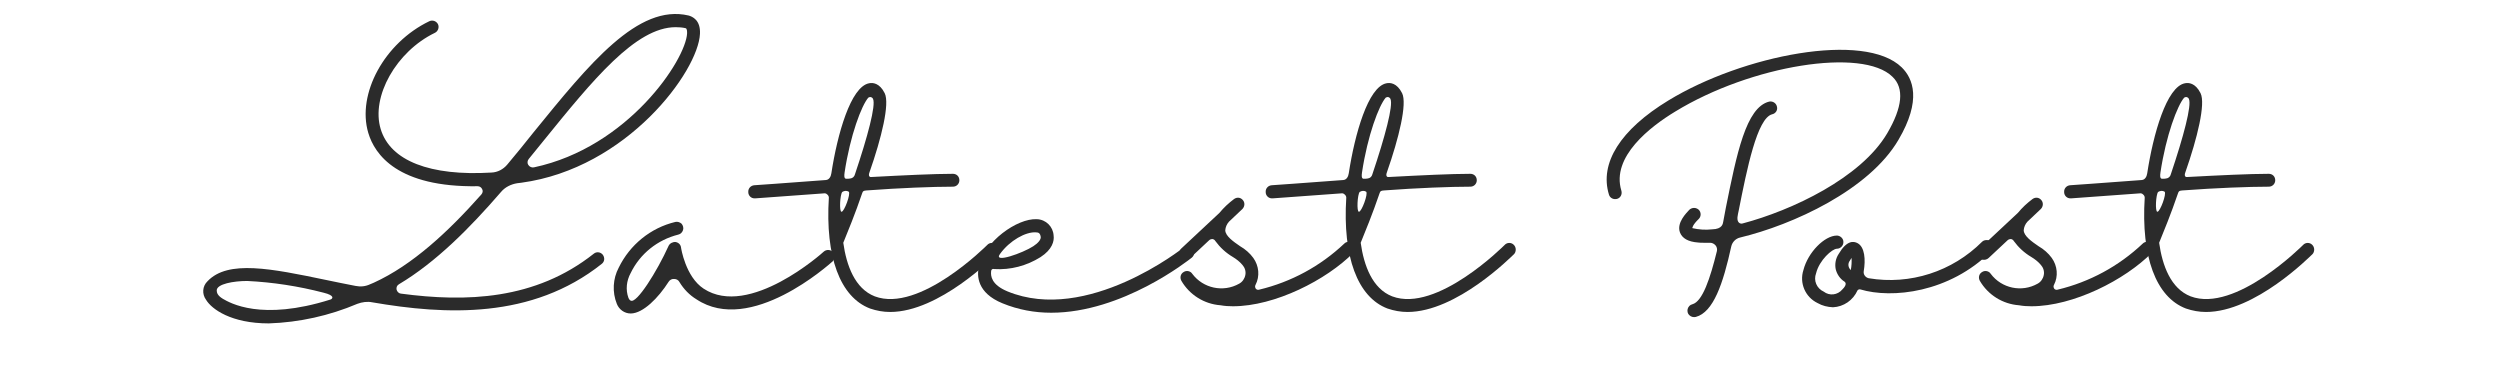
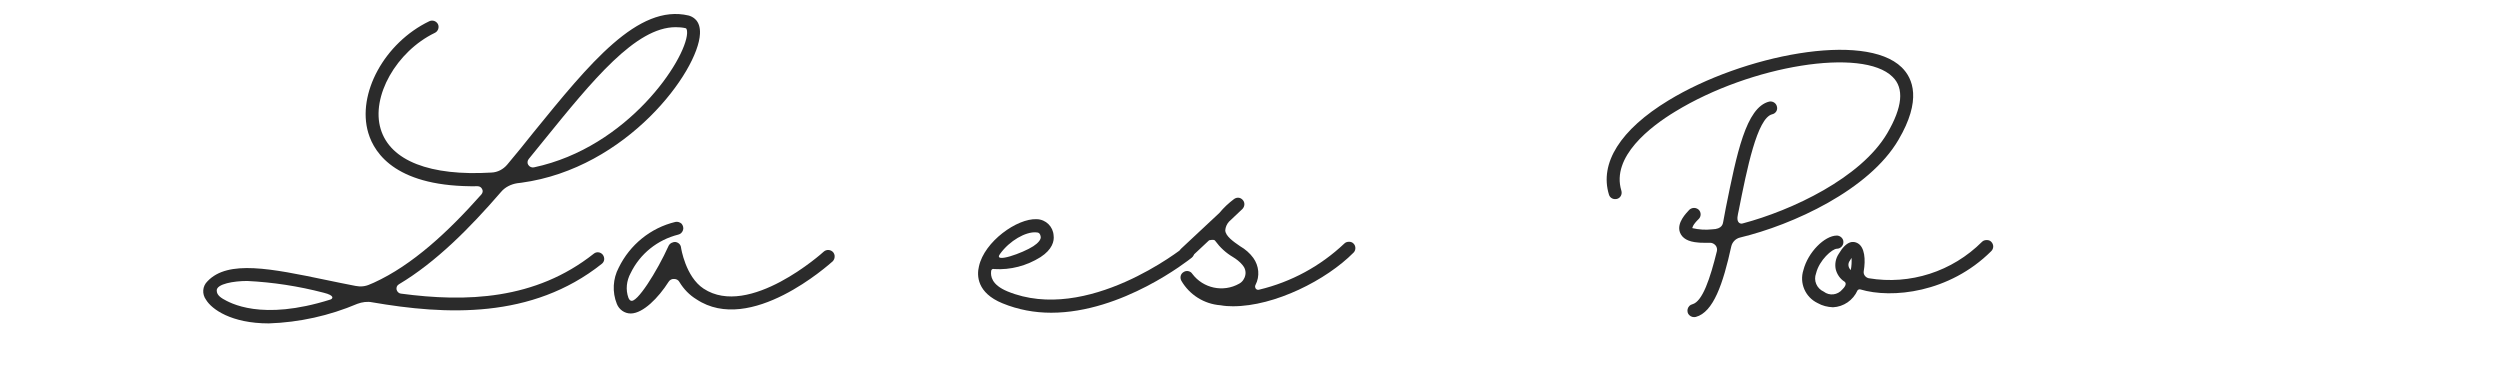
<svg xmlns="http://www.w3.org/2000/svg" width="260" zoomAndPan="magnify" viewBox="0 0 194.88 30" height="40" preserveAspectRatio="xMidYMid meet" version="1.0">
  <defs>
    <g />
  </defs>
  <g fill="#2b2b2b" fill-opacity="1">
    <g transform="translate(15.49, 24.354)">
      <g>
        <path d="M 12.324 -0.656 C 12.695 -0.793 13.102 -0.852 13.488 -0.773 C 19.195 0.211 25.93 0.562 31.387 -3.773 C 31.617 -3.949 31.637 -4.258 31.465 -4.488 C 31.289 -4.703 30.98 -4.742 30.766 -4.566 C 26.199 -0.949 20.801 -0.773 15.711 -1.453 C 15.559 -1.469 15.422 -1.605 15.383 -1.762 C 15.344 -1.934 15.422 -2.109 15.578 -2.188 C 18.461 -3.91 21.09 -6.559 23.531 -9.383 C 23.84 -9.754 24.305 -9.984 24.789 -10.062 L 25.117 -10.102 C 33.379 -11.223 38.914 -18.809 39.047 -21.711 C 39.105 -22.793 38.449 -23.066 38.156 -23.145 C 34.211 -24.07 30.438 -19.406 26.062 -14.027 C 25.406 -13.195 24.711 -12.344 24.012 -11.512 C 23.703 -11.145 23.258 -10.914 22.793 -10.895 C 17.996 -10.605 14.898 -11.805 14.145 -14.281 C 13.371 -16.816 15.363 -20.336 18.363 -21.789 C 18.613 -21.902 18.73 -22.215 18.613 -22.465 C 18.48 -22.719 18.188 -22.812 17.938 -22.699 C 14.434 -21.016 12.27 -17.027 13.176 -13.988 C 13.68 -12.289 15.48 -9.734 21.711 -9.828 C 21.867 -9.828 22 -9.734 22.059 -9.598 C 22.137 -9.461 22.098 -9.309 22 -9.191 C 19.426 -6.289 16.621 -3.676 13.602 -2.301 L 13.332 -2.188 C 12.965 -2.012 12.578 -1.973 12.191 -2.051 C 11.398 -2.207 10.625 -2.359 9.887 -2.516 C 5.613 -3.406 2.227 -4.102 0.637 -2.418 C 0.23 -2.031 0.195 -1.414 0.523 -0.969 C 0.969 -0.23 2.496 0.871 5.418 0.871 C 7.797 0.793 10.141 0.27 12.324 -0.656 Z M 3.734 -2.438 C 5.746 -2.34 7.738 -2.031 9.676 -1.527 C 10.625 -1.297 10.391 -1.043 10.219 -0.988 C 4.816 0.715 2.379 -0.734 1.84 -1.043 C 1.414 -1.297 1.355 -1.527 1.355 -1.703 C 1.355 -2.207 2.672 -2.438 3.734 -2.438 Z M 37.152 -22.234 C 37.402 -22.234 37.676 -22.215 37.926 -22.156 C 38.043 -22.117 38.043 -21.922 38.043 -21.75 C 37.945 -19.699 33.457 -12.867 26.102 -11.301 C 25.93 -11.262 25.754 -11.34 25.656 -11.492 C 25.562 -11.629 25.582 -11.824 25.695 -11.957 C 26.082 -12.441 26.473 -12.926 26.859 -13.391 C 30.688 -18.113 34.035 -22.234 37.152 -22.234 Z M 37.152 -22.234 " />
      </g>
    </g>
  </g>
  <g fill="#2b2b2b" fill-opacity="1">
    <g transform="translate(48.747, 24.354)">
      <g>
        <path d="M 16.176 -4.684 C 15.984 -4.895 15.652 -4.914 15.441 -4.723 C 15.383 -4.664 9.637 0.504 6.074 -1.84 C 4.664 -2.766 4.316 -5.012 4.316 -5.031 C 4.297 -5.262 4.121 -5.438 3.891 -5.477 C 3.676 -5.496 3.445 -5.379 3.348 -5.188 C 2.438 -3.172 0.832 -0.621 0.387 -0.91 C 0.348 -0.91 0.27 -0.988 0.211 -1.121 C -0.02 -1.762 0.059 -2.457 0.387 -3.059 C 1.121 -4.566 2.477 -5.648 4.102 -6.055 C 4.277 -6.094 4.41 -6.23 4.469 -6.406 C 4.527 -6.578 4.469 -6.773 4.355 -6.906 C 4.219 -7.023 4.043 -7.082 3.871 -7.043 C 1.934 -6.578 0.328 -5.262 -0.543 -3.484 C -1.008 -2.613 -1.062 -1.566 -0.695 -0.656 C -0.523 -0.211 -0.098 0.098 0.387 0.098 L 0.406 0.098 C 1.355 0.078 2.535 -1.102 3.348 -2.379 C 3.445 -2.535 3.617 -2.613 3.793 -2.594 C 3.965 -2.594 4.121 -2.496 4.199 -2.34 C 4.527 -1.801 4.973 -1.336 5.516 -1.008 C 9.734 1.801 15.867 -3.734 16.137 -3.965 C 16.234 -4.062 16.293 -4.199 16.293 -4.316 C 16.312 -4.449 16.254 -4.586 16.176 -4.684 Z M 16.176 -4.684 " />
      </g>
    </g>
  </g>
  <g fill="#2b2b2b" fill-opacity="1">
    <g transform="translate(64.38, 24.354)">
      <g>
-         <path d="M 13.273 -5.262 C 13.082 -5.457 12.75 -5.457 12.559 -5.242 C 12.52 -5.207 7.277 0.078 3.793 -1.238 C 2.246 -1.84 1.586 -3.637 1.336 -5.418 C 1.684 -6.27 2.266 -7.684 2.805 -9.27 C 2.863 -9.461 2.922 -9.48 3.152 -9.5 C 5.766 -9.695 8.359 -9.793 9.887 -9.793 C 10.18 -9.793 10.391 -10.023 10.391 -10.293 C 10.391 -10.586 10.18 -10.797 9.887 -10.797 C 8.418 -10.797 6 -10.68 3.523 -10.547 C 3.426 -10.527 3.25 -10.586 3.387 -10.934 C 4.316 -13.582 4.973 -16.273 4.566 -17.086 C 4.16 -17.898 3.617 -17.918 3.348 -17.859 C 1.914 -17.59 0.871 -13.875 0.406 -10.836 C 0.367 -10.566 0.23 -10.332 -0.02 -10.312 C -3.059 -10.082 -5.555 -9.906 -5.594 -9.906 C -5.883 -9.887 -6.094 -9.656 -6.074 -9.367 C -6.074 -9.094 -5.844 -8.863 -5.555 -8.883 L -5.516 -8.883 C -5.457 -8.883 -3.117 -9.055 -0.195 -9.27 C -0.098 -9.289 0 -9.27 0.078 -9.191 C 0.156 -9.133 0.211 -9.035 0.211 -8.941 C -0.078 -4.336 1.082 -1.18 3.426 -0.289 C 3.93 -0.117 4.449 -0.02 4.992 -0.02 C 8.824 -0.02 13.082 -4.336 13.293 -4.527 C 13.391 -4.625 13.43 -4.762 13.43 -4.895 C 13.43 -5.031 13.371 -5.168 13.273 -5.262 Z M 1.434 -10.875 C 1.875 -13.816 2.766 -16.137 3.289 -16.738 C 3.348 -16.777 3.426 -16.797 3.504 -16.777 C 3.559 -16.758 3.617 -16.719 3.656 -16.641 C 3.891 -16.137 3.23 -13.68 2.246 -10.758 C 2.207 -10.586 2.07 -10.449 1.875 -10.43 C 1.781 -10.41 1.684 -10.41 1.566 -10.41 C 1.375 -10.41 1.414 -10.719 1.434 -10.855 Z M 1.199 -7.836 C 1.008 -7.836 1.082 -9.191 1.258 -9.383 C 1.414 -9.48 1.605 -9.5 1.762 -9.402 C 1.934 -9.25 1.414 -7.836 1.199 -7.836 Z M 1.199 -7.836 " />
-       </g>
+         </g>
    </g>
  </g>
  <g fill="#2b2b2b" fill-opacity="1">
    <g transform="translate(76.743, 24.354)">
      <g>
        <path d="M 16.234 -4.973 C 16.137 -5.07 16.023 -5.148 15.887 -5.148 C 15.75 -5.168 15.617 -5.129 15.52 -5.051 C 15.441 -4.992 7.992 0.93 1.781 -1.625 C 0.523 -2.148 0.465 -2.824 0.504 -3.191 C 0.504 -3.25 0.523 -3.309 0.582 -3.348 C 0.621 -3.387 0.695 -3.387 0.754 -3.367 C 2.012 -3.289 3.27 -3.617 4.355 -4.297 C 5.281 -4.895 5.438 -5.555 5.379 -5.98 C 5.34 -6.676 4.781 -7.238 4.062 -7.258 C 2.535 -7.332 -0.02 -5.516 -0.445 -3.578 C -0.621 -2.863 -0.602 -1.508 1.395 -0.695 C 2.613 -0.195 3.891 0.039 5.188 0.039 C 10.738 0.039 15.887 -4.043 16.156 -4.258 C 16.254 -4.336 16.332 -4.469 16.332 -4.586 C 16.352 -4.723 16.312 -4.855 16.234 -4.973 Z M 1.199 -4.547 C 1.953 -5.594 3.211 -6.289 4.004 -6.23 C 4.219 -6.23 4.336 -6.152 4.375 -5.863 C 4.391 -5.668 4.18 -5.398 3.793 -5.148 C 3 -4.625 0.621 -3.773 1.199 -4.547 Z M 1.199 -4.547 " />
      </g>
    </g>
  </g>
  <g fill="#2b2b2b" fill-opacity="1">
    <g transform="translate(92.24, 24.354)">
      <g>
-         <path d="M 13.273 -5.359 C 13.176 -5.457 13.062 -5.496 12.926 -5.496 C 12.789 -5.496 12.656 -5.457 12.559 -5.359 C 10.699 -3.598 8.418 -2.359 5.922 -1.762 C 5.824 -1.723 5.707 -1.762 5.648 -1.84 C 5.594 -1.934 5.574 -2.031 5.629 -2.129 C 5.98 -2.805 5.902 -3.617 5.457 -4.238 C 5.188 -4.605 4.836 -4.914 4.43 -5.148 C 3.891 -5.516 3.289 -5.941 3.27 -6.387 C 3.289 -6.637 3.387 -6.871 3.559 -7.062 L 4.605 -8.051 C 4.797 -8.242 4.816 -8.551 4.645 -8.746 C 4.469 -8.961 4.18 -8.996 3.949 -8.824 C 3.543 -8.516 3.152 -8.164 2.824 -7.758 L -0.156 -4.973 C -0.289 -4.855 -0.348 -4.664 -0.309 -4.488 C -0.27 -4.297 -0.137 -4.16 0.039 -4.102 C 0.211 -4.062 0.406 -4.102 0.543 -4.238 L 2.012 -5.613 C 2.09 -5.688 2.188 -5.707 2.285 -5.707 C 2.379 -5.688 2.457 -5.629 2.496 -5.555 C 2.863 -5.051 3.328 -4.625 3.852 -4.316 C 4.141 -4.141 4.391 -3.949 4.605 -3.695 C 4.797 -3.484 4.895 -3.191 4.836 -2.902 C 4.781 -2.613 4.605 -2.359 4.355 -2.227 C 3.117 -1.527 1.547 -1.859 0.695 -3 C 0.562 -3.211 0.25 -3.289 0.02 -3.133 C -0.211 -3 -0.289 -2.711 -0.156 -2.457 C 0.484 -1.355 1.625 -0.637 2.902 -0.543 C 3.23 -0.484 3.543 -0.465 3.871 -0.465 C 7.141 -0.465 11.164 -2.516 13.273 -4.645 C 13.469 -4.836 13.469 -5.168 13.273 -5.359 Z M 13.273 -5.359 " />
+         <path d="M 13.273 -5.359 C 13.176 -5.457 13.062 -5.496 12.926 -5.496 C 12.789 -5.496 12.656 -5.457 12.559 -5.359 C 10.699 -3.598 8.418 -2.359 5.922 -1.762 C 5.824 -1.723 5.707 -1.762 5.648 -1.84 C 5.594 -1.934 5.574 -2.031 5.629 -2.129 C 5.98 -2.805 5.902 -3.617 5.457 -4.238 C 5.188 -4.605 4.836 -4.914 4.43 -5.148 C 3.891 -5.516 3.289 -5.941 3.27 -6.387 C 3.289 -6.637 3.387 -6.871 3.559 -7.062 L 4.605 -8.051 C 4.797 -8.242 4.816 -8.551 4.645 -8.746 C 4.469 -8.961 4.18 -8.996 3.949 -8.824 C 3.543 -8.516 3.152 -8.164 2.824 -7.758 L -0.156 -4.973 C -0.289 -4.855 -0.348 -4.664 -0.309 -4.488 C -0.27 -4.297 -0.137 -4.16 0.039 -4.102 C 0.211 -4.062 0.406 -4.102 0.543 -4.238 L 2.012 -5.613 C 2.379 -5.688 2.457 -5.629 2.496 -5.555 C 2.863 -5.051 3.328 -4.625 3.852 -4.316 C 4.141 -4.141 4.391 -3.949 4.605 -3.695 C 4.797 -3.484 4.895 -3.191 4.836 -2.902 C 4.781 -2.613 4.605 -2.359 4.355 -2.227 C 3.117 -1.527 1.547 -1.859 0.695 -3 C 0.562 -3.211 0.25 -3.289 0.02 -3.133 C -0.211 -3 -0.289 -2.711 -0.156 -2.457 C 0.484 -1.355 1.625 -0.637 2.902 -0.543 C 3.23 -0.484 3.543 -0.465 3.871 -0.465 C 7.141 -0.465 11.164 -2.516 13.273 -4.645 C 13.469 -4.836 13.469 -5.168 13.273 -5.359 Z M 13.273 -5.359 " />
      </g>
    </g>
  </g>
  <g fill="#2b2b2b" fill-opacity="1">
    <g transform="translate(104.738, 24.354)">
      <g>
-         <path d="M 13.273 -5.262 C 13.082 -5.457 12.75 -5.457 12.559 -5.242 C 12.52 -5.207 7.277 0.078 3.793 -1.238 C 2.246 -1.84 1.586 -3.637 1.336 -5.418 C 1.684 -6.27 2.266 -7.684 2.805 -9.27 C 2.863 -9.461 2.922 -9.48 3.152 -9.5 C 5.766 -9.695 8.359 -9.793 9.887 -9.793 C 10.18 -9.793 10.391 -10.023 10.391 -10.293 C 10.391 -10.586 10.18 -10.797 9.887 -10.797 C 8.418 -10.797 6 -10.68 3.523 -10.547 C 3.426 -10.527 3.25 -10.586 3.387 -10.934 C 4.316 -13.582 4.973 -16.273 4.566 -17.086 C 4.16 -17.898 3.617 -17.918 3.348 -17.859 C 1.914 -17.59 0.871 -13.875 0.406 -10.836 C 0.367 -10.566 0.23 -10.332 -0.02 -10.312 C -3.059 -10.082 -5.555 -9.906 -5.594 -9.906 C -5.883 -9.887 -6.094 -9.656 -6.074 -9.367 C -6.074 -9.094 -5.844 -8.863 -5.555 -8.883 L -5.516 -8.883 C -5.457 -8.883 -3.117 -9.055 -0.195 -9.27 C -0.098 -9.289 0 -9.27 0.078 -9.191 C 0.156 -9.133 0.211 -9.035 0.211 -8.941 C -0.078 -4.336 1.082 -1.18 3.426 -0.289 C 3.93 -0.117 4.449 -0.02 4.992 -0.02 C 8.824 -0.02 13.082 -4.336 13.293 -4.527 C 13.391 -4.625 13.43 -4.762 13.43 -4.895 C 13.43 -5.031 13.371 -5.168 13.273 -5.262 Z M 1.434 -10.875 C 1.875 -13.816 2.766 -16.137 3.289 -16.738 C 3.348 -16.777 3.426 -16.797 3.504 -16.777 C 3.559 -16.758 3.617 -16.719 3.656 -16.641 C 3.891 -16.137 3.23 -13.68 2.246 -10.758 C 2.207 -10.586 2.07 -10.449 1.875 -10.43 C 1.781 -10.41 1.684 -10.41 1.566 -10.41 C 1.375 -10.41 1.414 -10.719 1.434 -10.855 Z M 1.199 -7.836 C 1.008 -7.836 1.082 -9.191 1.258 -9.383 C 1.414 -9.48 1.605 -9.5 1.762 -9.402 C 1.934 -9.25 1.414 -7.836 1.199 -7.836 Z M 1.199 -7.836 " />
-       </g>
+         </g>
    </g>
  </g>
  <g fill="#2b2b2b" fill-opacity="1">
    <g transform="translate(117.101, 24.354)">
      <g />
    </g>
  </g>
  <g fill="#2b2b2b" fill-opacity="1">
    <g transform="translate(124.298, 24.354)">
      <g>
        <path d="M 23.977 -19.098 C 21.09 -21.922 11.57 -20.047 5.785 -16.523 C 2.031 -14.242 0.387 -11.629 1.141 -9.172 C 1.219 -8.902 1.508 -8.766 1.781 -8.844 C 2.051 -8.922 2.188 -9.211 2.109 -9.48 C 1.297 -12.133 4.391 -14.492 6.309 -15.652 C 12.23 -19.273 20.938 -20.664 23.258 -18.363 C 24.188 -17.473 24.031 -15.984 22.852 -13.969 C 20.801 -10.469 15.383 -7.934 11.57 -6.926 C 11.398 -6.871 11.125 -6.965 11.164 -7.41 C 11.184 -7.586 11.223 -7.758 11.262 -7.934 C 11.898 -11.145 12.695 -15.152 13.875 -15.441 C 14.145 -15.5 14.32 -15.77 14.242 -16.043 C 14.184 -16.312 13.914 -16.484 13.641 -16.43 C 11.824 -15.984 11.105 -12.344 10.254 -8.129 C 10.199 -7.797 10.121 -7.449 10.062 -7.102 C 10.023 -6.926 10.023 -6.48 9.172 -6.465 C 8.668 -6.406 8.145 -6.445 7.645 -6.559 C 7.645 -6.598 7.664 -6.812 8.145 -7.277 C 8.34 -7.469 8.34 -7.797 8.145 -7.992 C 7.934 -8.184 7.625 -8.184 7.41 -7.992 C 7.18 -7.738 6.406 -6.984 6.676 -6.23 C 6.852 -5.766 7.312 -5.496 8.09 -5.438 C 8.223 -5.418 8.359 -5.418 8.516 -5.418 L 9.035 -5.418 C 9.191 -5.418 9.348 -5.34 9.461 -5.207 C 9.559 -5.09 9.598 -4.914 9.559 -4.762 C 9.035 -2.633 8.438 -0.832 7.645 -0.621 C 7.469 -0.582 7.332 -0.445 7.277 -0.25 C 7.238 -0.078 7.277 0.117 7.41 0.23 C 7.547 0.367 7.738 0.406 7.914 0.367 C 9.289 0 10.043 -2.227 10.68 -5.129 C 10.758 -5.477 11.031 -5.746 11.359 -5.824 C 15.48 -6.812 21.441 -9.539 23.723 -13.449 C 25.543 -16.543 24.863 -18.227 23.977 -19.098 Z M 23.977 -19.098 " />
      </g>
    </g>
  </g>
  <g fill="#2b2b2b" fill-opacity="1">
    <g transform="translate(141.15, 24.354)">
      <g>
        <path d="M 14.105 -5.496 C 14.008 -5.594 13.895 -5.629 13.758 -5.629 C 13.621 -5.629 13.488 -5.594 13.391 -5.496 C 11.066 -3.172 7.777 -2.109 4.547 -2.652 C 4.297 -2.711 4.121 -2.941 4.16 -3.191 C 4.316 -4.121 4.238 -5.07 3.695 -5.379 C 3.348 -5.574 2.824 -5.594 2.207 -4.547 C 1.973 -4.199 1.895 -3.773 1.973 -3.367 C 2.07 -2.961 2.32 -2.594 2.672 -2.379 C 2.883 -2.207 2.633 -1.914 2.496 -1.781 C 2.129 -1.336 1.488 -1.258 1.043 -1.605 C 0.484 -1.859 0.23 -2.477 0.445 -3.039 C 0.695 -4.062 1.703 -4.953 2.07 -4.953 C 2.34 -4.953 2.574 -5.188 2.574 -5.457 C 2.594 -5.727 2.359 -5.961 2.09 -5.98 L 2.07 -5.98 C 1.102 -5.98 -0.195 -4.664 -0.543 -3.289 C -0.871 -2.285 -0.406 -1.18 0.562 -0.715 C 0.93 -0.504 1.336 -0.406 1.762 -0.387 C 2.594 -0.426 3.328 -0.93 3.676 -1.703 C 3.715 -1.762 3.812 -1.801 3.891 -1.781 C 6.348 -1.043 10.836 -1.508 14.105 -4.762 C 14.203 -4.855 14.262 -4.992 14.262 -5.129 C 14.262 -5.262 14.203 -5.398 14.105 -5.496 Z M 3.152 -3.289 C 2.941 -3.484 2.902 -3.793 3.078 -4.023 C 3.133 -4.121 3.172 -4.18 3.211 -4.238 C 3.23 -3.93 3.211 -3.598 3.152 -3.289 Z M 3.152 -3.289 " />
      </g>
    </g>
  </g>
  <g fill="#2b2b2b" fill-opacity="1">
    <g transform="translate(154.519, 24.354)">
      <g>
-         <path d="M 13.273 -5.359 C 13.176 -5.457 13.062 -5.496 12.926 -5.496 C 12.789 -5.496 12.656 -5.457 12.559 -5.359 C 10.699 -3.598 8.418 -2.359 5.922 -1.762 C 5.824 -1.723 5.707 -1.762 5.648 -1.84 C 5.594 -1.934 5.574 -2.031 5.629 -2.129 C 5.98 -2.805 5.902 -3.617 5.457 -4.238 C 5.188 -4.605 4.836 -4.914 4.43 -5.148 C 3.891 -5.516 3.289 -5.941 3.27 -6.387 C 3.289 -6.637 3.387 -6.871 3.559 -7.062 L 4.605 -8.051 C 4.797 -8.242 4.816 -8.551 4.645 -8.746 C 4.469 -8.961 4.18 -8.996 3.949 -8.824 C 3.543 -8.516 3.152 -8.164 2.824 -7.758 L -0.156 -4.973 C -0.289 -4.855 -0.348 -4.664 -0.309 -4.488 C -0.27 -4.297 -0.137 -4.16 0.039 -4.102 C 0.211 -4.062 0.406 -4.102 0.543 -4.238 L 2.012 -5.613 C 2.09 -5.688 2.188 -5.707 2.285 -5.707 C 2.379 -5.688 2.457 -5.629 2.496 -5.555 C 2.863 -5.051 3.328 -4.625 3.852 -4.316 C 4.141 -4.141 4.391 -3.949 4.605 -3.695 C 4.797 -3.484 4.895 -3.191 4.836 -2.902 C 4.781 -2.613 4.605 -2.359 4.355 -2.227 C 3.117 -1.527 1.547 -1.859 0.695 -3 C 0.562 -3.211 0.25 -3.289 0.02 -3.133 C -0.211 -3 -0.289 -2.711 -0.156 -2.457 C 0.484 -1.355 1.625 -0.637 2.902 -0.543 C 3.23 -0.484 3.543 -0.465 3.871 -0.465 C 7.141 -0.465 11.164 -2.516 13.273 -4.645 C 13.469 -4.836 13.469 -5.168 13.273 -5.359 Z M 13.273 -5.359 " />
-       </g>
+         </g>
    </g>
  </g>
  <g fill="#2b2b2b" fill-opacity="1">
    <g transform="translate(167.017, 24.354)">
      <g>
-         <path d="M 13.273 -5.262 C 13.082 -5.457 12.75 -5.457 12.559 -5.242 C 12.52 -5.207 7.277 0.078 3.793 -1.238 C 2.246 -1.84 1.586 -3.637 1.336 -5.418 C 1.684 -6.27 2.266 -7.684 2.805 -9.27 C 2.863 -9.461 2.922 -9.48 3.152 -9.5 C 5.766 -9.695 8.359 -9.793 9.887 -9.793 C 10.18 -9.793 10.391 -10.023 10.391 -10.293 C 10.391 -10.586 10.18 -10.797 9.887 -10.797 C 8.418 -10.797 6 -10.68 3.523 -10.547 C 3.426 -10.527 3.25 -10.586 3.387 -10.934 C 4.316 -13.582 4.973 -16.273 4.566 -17.086 C 4.16 -17.898 3.617 -17.918 3.348 -17.859 C 1.914 -17.59 0.871 -13.875 0.406 -10.836 C 0.367 -10.566 0.23 -10.332 -0.02 -10.312 C -3.059 -10.082 -5.555 -9.906 -5.594 -9.906 C -5.883 -9.887 -6.094 -9.656 -6.074 -9.367 C -6.074 -9.094 -5.844 -8.863 -5.555 -8.883 L -5.516 -8.883 C -5.457 -8.883 -3.117 -9.055 -0.195 -9.27 C -0.098 -9.289 0 -9.27 0.078 -9.191 C 0.156 -9.133 0.211 -9.035 0.211 -8.941 C -0.078 -4.336 1.082 -1.18 3.426 -0.289 C 3.93 -0.117 4.449 -0.02 4.992 -0.02 C 8.824 -0.02 13.082 -4.336 13.293 -4.527 C 13.391 -4.625 13.43 -4.762 13.43 -4.895 C 13.43 -5.031 13.371 -5.168 13.273 -5.262 Z M 1.434 -10.875 C 1.875 -13.816 2.766 -16.137 3.289 -16.738 C 3.348 -16.777 3.426 -16.797 3.504 -16.777 C 3.559 -16.758 3.617 -16.719 3.656 -16.641 C 3.891 -16.137 3.23 -13.68 2.246 -10.758 C 2.207 -10.586 2.07 -10.449 1.875 -10.43 C 1.781 -10.41 1.684 -10.41 1.566 -10.41 C 1.375 -10.41 1.414 -10.719 1.434 -10.855 Z M 1.199 -7.836 C 1.008 -7.836 1.082 -9.191 1.258 -9.383 C 1.414 -9.48 1.605 -9.5 1.762 -9.402 C 1.934 -9.25 1.414 -7.836 1.199 -7.836 Z M 1.199 -7.836 " />
-       </g>
+         </g>
    </g>
  </g>
</svg>